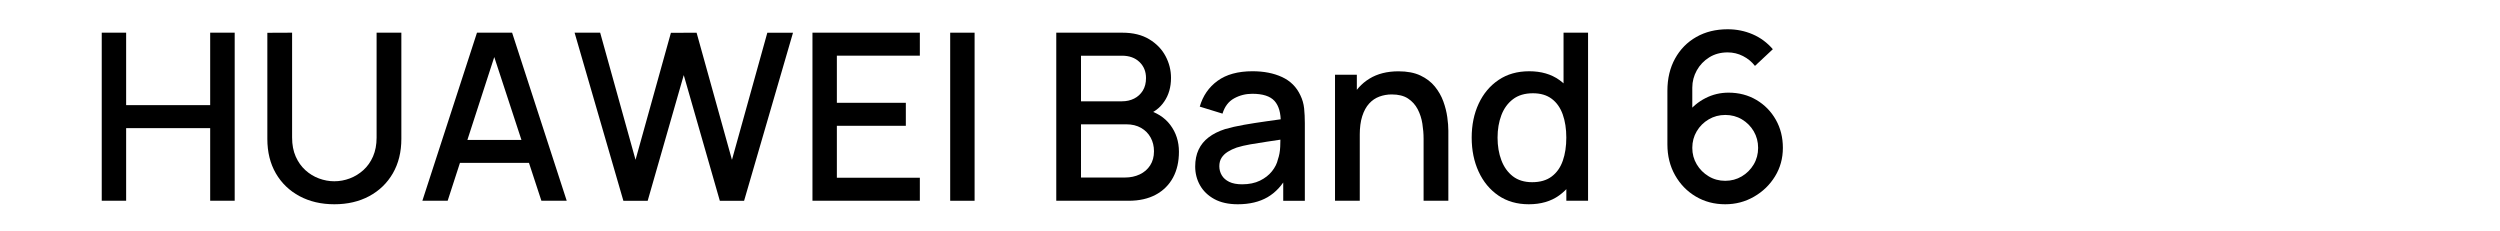
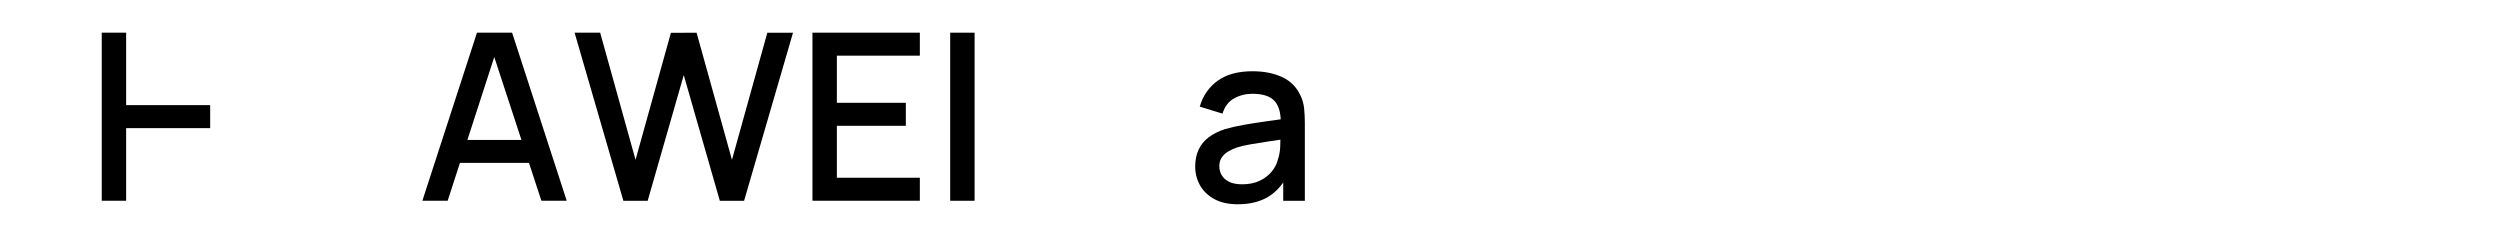
<svg xmlns="http://www.w3.org/2000/svg" version="1.1" id="图层_1" x="0px" y="0px" viewBox="0 0 921 85" style="enable-background:new 0 0 921 85;" xml:space="preserve">
  <g>
    <g>
-       <path d="M37.48,73.96V12.04h8.99v26.7h30.96v-26.7h9.03v61.92h-9.03V47.21H46.47v26.75H37.48z" />
-       <path d="M123.18,75.25c-4.85,0-9.12-1-12.84-2.99c-3.71-1.99-6.62-4.79-8.71-8.38c-2.09-3.6-3.14-7.83-3.14-12.71V12.08l9.12-0.04    V50.7c0,2.64,0.44,4.96,1.33,6.97c0.89,2.01,2.08,3.68,3.57,5.03c1.49,1.35,3.16,2.37,5.01,3.05c1.85,0.69,3.73,1.03,5.65,1.03    c1.95,0,3.85-0.35,5.7-1.05c1.85-0.7,3.52-1.73,5.01-3.07c1.49-1.35,2.67-3.02,3.55-5.03c0.87-2.01,1.31-4.31,1.31-6.92V12.04    h9.12v39.13c0,4.84-1.05,9.07-3.14,12.69c-2.09,3.61-5,6.41-8.71,8.41C132.31,74.25,128.03,75.25,123.18,75.25z" />
+       <path d="M37.48,73.96V12.04h8.99v26.7h30.96v-26.7h9.03h-9.03V47.21H46.47v26.75H37.48z" />
      <path d="M155.6,73.96l20.12-61.92h12.94l20.12,61.92h-9.33l-18.53-56.5h2.32l-18.32,56.5H155.6z M166.05,59.99v-8.43h32.34v8.43    H166.05z" />
      <path d="M229.65,73.96l-17.97-61.92h9.42l13.03,46.83l13.03-46.78l9.46-0.04l13.03,46.83l13.03-46.83h9.46l-18.02,61.92h-8.94    l-13.29-46.31l-13.29,46.31H229.65z" />
      <path d="M299.31,73.96V12.04h39.56v8.47H308.3v17.37h25.41v8.47H308.3v19.13h30.57v8.47H299.31z" />
      <path d="M350.05,73.96V12.04h8.99v61.92H350.05z" />
-       <path d="M389.13,73.96V12.04h24.34c3.93,0,7.22,0.8,9.89,2.41c2.67,1.61,4.67,3.68,6.02,6.21c1.35,2.54,2.02,5.21,2.02,8.02    c0,3.41-0.84,6.34-2.52,8.77c-1.68,2.44-3.93,4.1-6.77,4.99l-0.09-2.11c3.96,0.98,6.99,2.87,9.12,5.7    c2.12,2.82,3.18,6.11,3.18,9.87c0,3.64-0.72,6.81-2.17,9.5c-1.45,2.69-3.55,4.79-6.32,6.3c-2.77,1.5-6.11,2.26-10.04,2.26H389.13z     M398.25,37.32h15.09c1.66,0,3.16-0.34,4.49-1.01c1.33-0.67,2.39-1.65,3.18-2.92c0.79-1.28,1.18-2.82,1.18-4.62    c0-2.41-0.8-4.39-2.41-5.93c-1.61-1.55-3.76-2.32-6.45-2.32h-15.09V37.32z M398.25,65.4h16.17c2.03,0,3.86-0.39,5.48-1.16    c1.62-0.77,2.9-1.88,3.83-3.33s1.4-3.17,1.4-5.18c0-1.86-0.41-3.55-1.23-5.05c-0.82-1.5-1.99-2.69-3.53-3.57    c-1.53-0.87-3.33-1.31-5.4-1.31h-16.73V65.4z" />
      <path d="M456,75.25c-3.44,0-6.32-0.64-8.64-1.91s-4.08-2.97-5.27-5.07s-1.78-4.42-1.78-6.94c0-2.35,0.42-4.41,1.25-6.19    c0.83-1.78,2.06-3.29,3.7-4.54c1.63-1.25,3.64-2.26,6.02-3.03c2.06-0.6,4.4-1.13,7.01-1.59c2.61-0.46,5.35-0.89,8.23-1.29    c2.88-0.4,5.74-0.8,8.58-1.2l-3.27,1.81c0.06-3.64-0.71-6.34-2.3-8.11c-1.59-1.76-4.32-2.64-8.19-2.64c-2.44,0-4.67,0.57-6.71,1.7    c-2.04,1.13-3.46,3-4.26,5.61l-8.38-2.58c1.15-3.98,3.33-7.15,6.56-9.5c3.22-2.35,7.52-3.53,12.88-3.53    c4.16,0,7.78,0.71,10.86,2.13s5.34,3.66,6.77,6.73c0.74,1.52,1.2,3.12,1.38,4.82c0.17,1.69,0.26,3.51,0.26,5.46v28.59h-7.96V63.34    l1.55,1.38c-1.92,3.56-4.36,6.2-7.33,7.93C463.97,74.38,460.33,75.25,456,75.25z M457.59,67.9c2.55,0,4.74-0.45,6.58-1.35    c1.84-0.9,3.31-2.06,4.43-3.46c1.12-1.4,1.85-2.87,2.19-4.39c0.49-1.38,0.77-2.92,0.84-4.64c0.07-1.72,0.11-3.1,0.11-4.13    l2.92,1.08c-2.84,0.43-5.42,0.82-7.74,1.16c-2.32,0.34-4.42,0.68-6.3,1.01c-1.88,0.33-3.55,0.72-5.01,1.18    c-1.23,0.43-2.33,0.95-3.29,1.55c-0.96,0.6-1.72,1.33-2.28,2.19c-0.56,0.86-0.84,1.91-0.84,3.14c0,1.2,0.3,2.32,0.9,3.33    c0.6,1.02,1.52,1.83,2.75,2.43C454.09,67.6,455.67,67.9,457.59,67.9z" />
-       <path d="M491.82,73.96V27.52h8.04v13.42h1.08v33.02H491.82z M524.45,73.96V51.13c0-1.81-0.15-3.66-0.45-5.57    c-0.3-1.91-0.87-3.68-1.72-5.31c-0.85-1.63-2.04-2.95-3.57-3.96c-1.53-1-3.53-1.5-6-1.5c-1.61,0-3.12,0.27-4.56,0.8    c-1.43,0.53-2.69,1.38-3.76,2.56c-1.08,1.18-1.92,2.72-2.54,4.64c-0.62,1.92-0.92,4.26-0.92,7.01l-5.59-2.11    c0-4.21,0.79-7.93,2.37-11.16c1.58-3.23,3.84-5.74,6.79-7.55c2.95-1.81,6.52-2.71,10.71-2.71c3.21,0,5.91,0.52,8.08,1.55    c2.18,1.03,3.95,2.39,5.31,4.06c1.36,1.68,2.4,3.5,3.12,5.48c0.72,1.98,1.2,3.91,1.46,5.8c0.26,1.89,0.39,3.56,0.39,4.99v25.8    H524.45z" />
-       <path d="M563.2,75.25c-4.33,0-8.06-1.08-11.2-3.22c-3.14-2.15-5.56-5.08-7.27-8.79c-1.71-3.71-2.56-7.89-2.56-12.53    c0-4.67,0.86-8.85,2.58-12.53c1.72-3.68,4.16-6.59,7.33-8.73c3.17-2.14,6.93-3.2,11.29-3.2c4.39,0,8.08,1.07,11.07,3.2    c3,2.14,5.26,5.05,6.79,8.75c1.53,3.7,2.3,7.87,2.3,12.51c0,4.64-0.77,8.81-2.32,12.51c-1.55,3.7-3.83,6.63-6.84,8.79    C571.37,74.17,567.64,75.25,563.2,75.25z M564.44,67.12c2.95,0,5.36-0.7,7.22-2.11c1.86-1.4,3.22-3.34,4.08-5.81    c0.86-2.46,1.29-5.3,1.29-8.51c0-3.21-0.44-6.05-1.31-8.51c-0.88-2.47-2.22-4.39-4.04-5.76c-1.82-1.38-4.14-2.06-6.95-2.06    c-2.98,0-5.43,0.73-7.35,2.19c-1.92,1.46-3.35,3.43-4.28,5.89c-0.93,2.47-1.4,5.22-1.4,8.26c0,3.07,0.46,5.84,1.4,8.32    c0.93,2.48,2.34,4.45,4.21,5.91C559.2,66.39,561.58,67.12,564.44,67.12z M577.04,73.96V40.55h-1.03V12.04h9.03v61.92H577.04z" />
-       <path d="M635.56,75.25c-4.01,0-7.62-0.95-10.84-2.86s-5.75-4.52-7.63-7.85c-1.88-3.33-2.82-7.11-2.82-11.35V33.45    c0-4.5,0.94-8.46,2.82-11.87c1.88-3.41,4.49-6.06,7.83-7.96s7.19-2.84,11.55-2.84c3.27,0,6.33,0.62,9.2,1.85    c2.87,1.23,5.35,3.07,7.44,5.5l-6.58,6.15c-1.18-1.52-2.64-2.73-4.41-3.63c-1.76-0.9-3.65-1.35-5.65-1.35    c-2.58,0-4.84,0.61-6.79,1.83c-1.95,1.22-3.48,2.82-4.58,4.79c-1.1,1.98-1.66,4.1-1.66,6.36v11.35l-1.76-1.98    c1.78-2.32,3.98-4.16,6.62-5.5c2.64-1.35,5.46-2.02,8.47-2.02c3.84,0,7.27,0.9,10.3,2.69c3.02,1.79,5.4,4.22,7.14,7.29    s2.6,6.52,2.6,10.36c0,3.87-0.97,7.37-2.9,10.51c-1.93,3.14-4.51,5.63-7.74,7.48C642.94,74.33,639.41,75.25,635.56,75.25z     M635.56,66.61c2.24,0,4.27-0.54,6.11-1.63c1.83-1.09,3.3-2.55,4.39-4.39c1.09-1.83,1.63-3.87,1.63-6.11    c0-2.24-0.54-4.27-1.61-6.11c-1.08-1.83-2.53-3.3-4.36-4.39c-1.83-1.09-3.87-1.63-6.11-1.63c-2.24,0-4.28,0.54-6.13,1.63    c-1.85,1.09-3.32,2.55-4.41,4.39c-1.09,1.83-1.63,3.87-1.63,6.11c0,2.21,0.54,4.23,1.63,6.06c1.09,1.83,2.55,3.3,4.39,4.41    C631.29,66.06,633.33,66.61,635.56,66.61z" />
    </g>
  </g>
</svg>